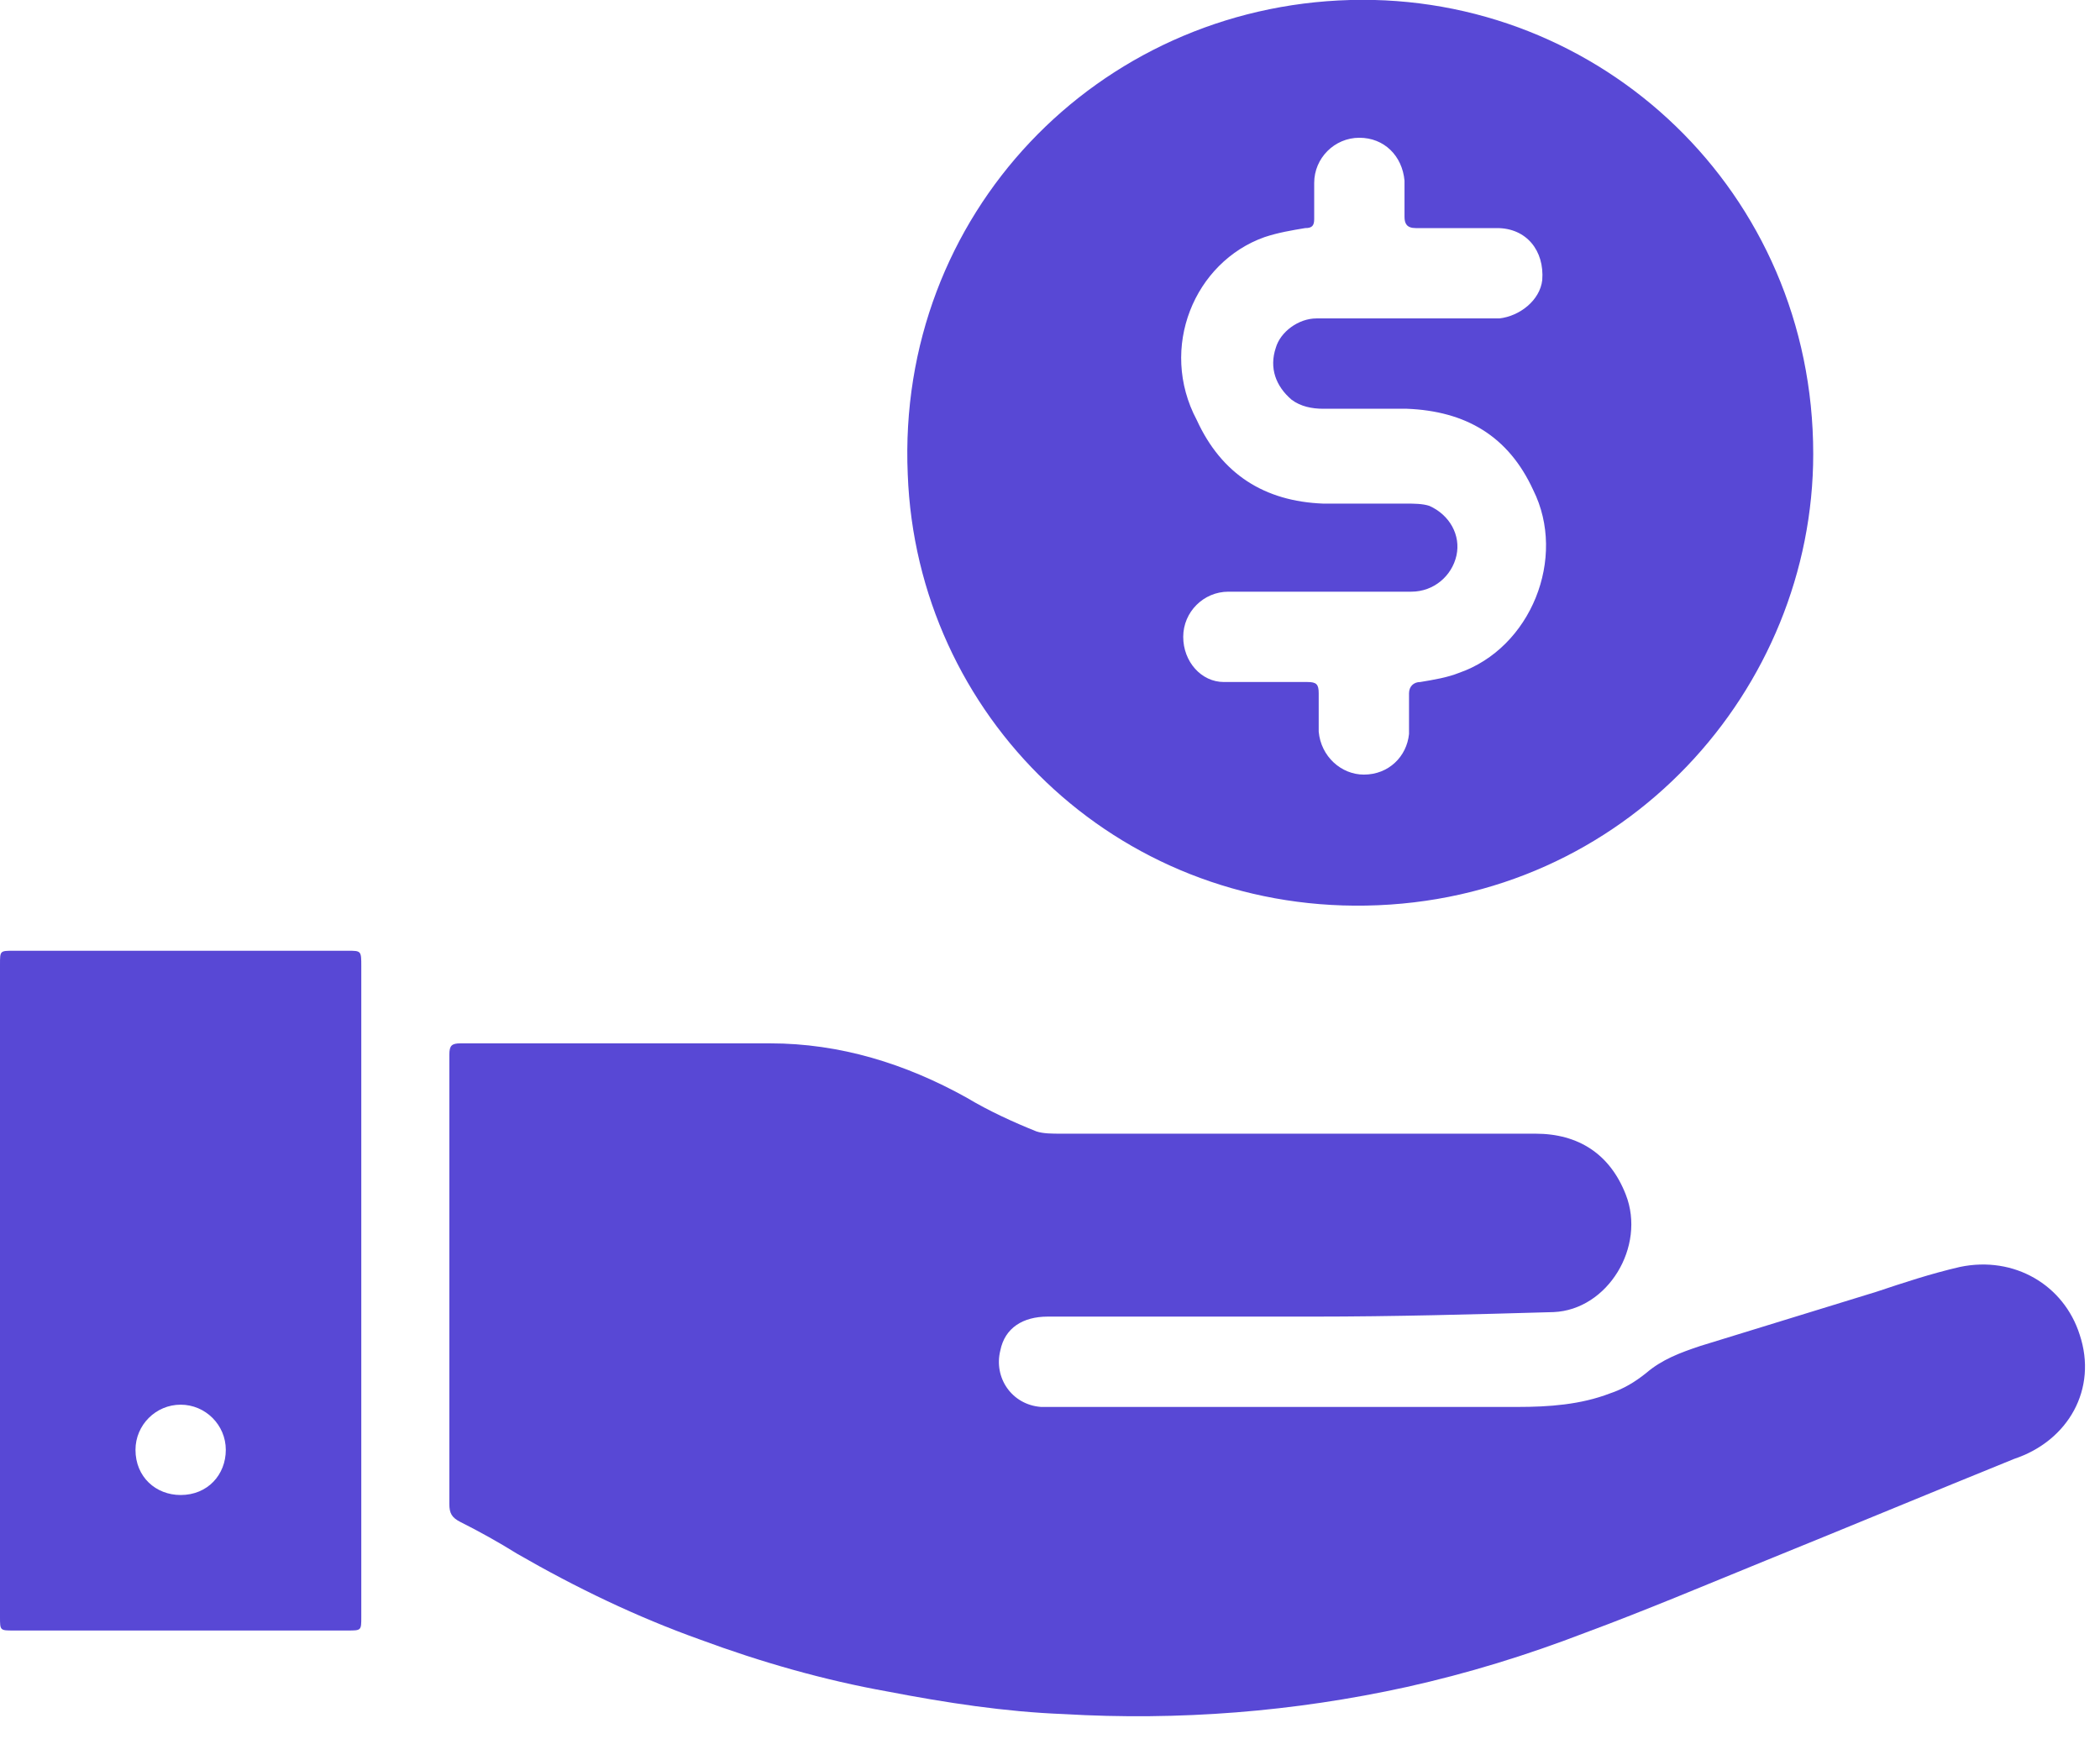
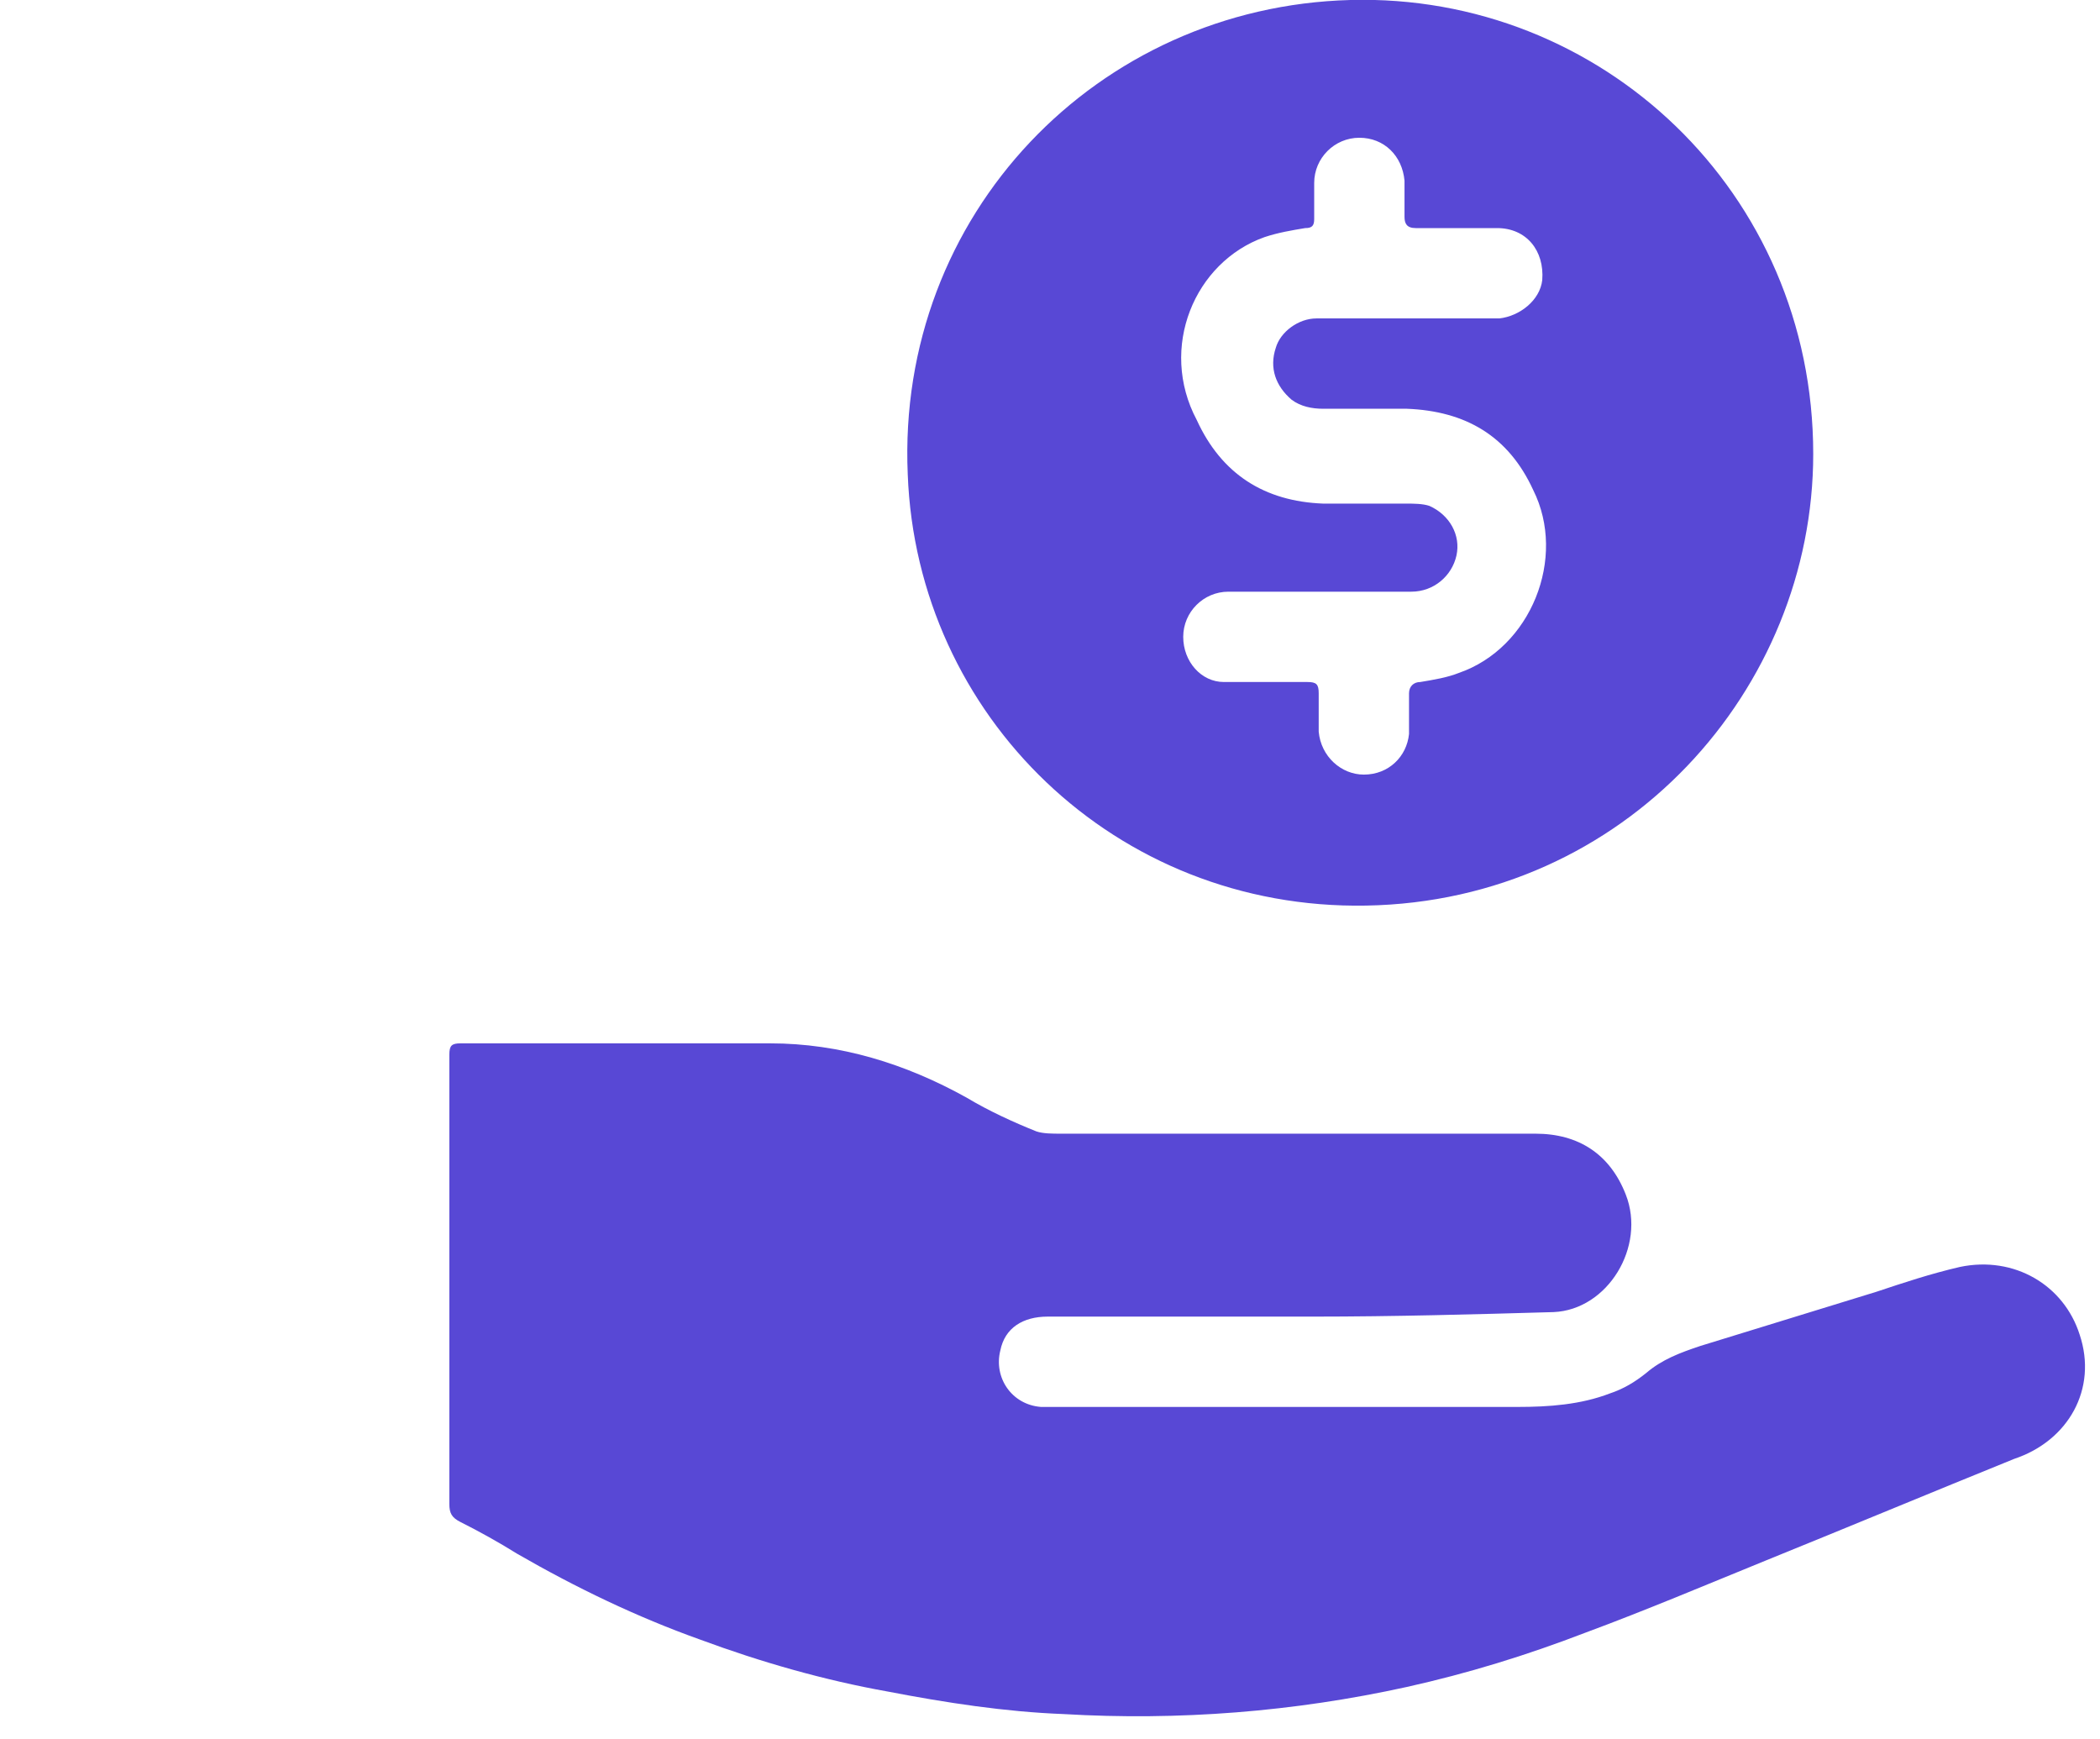
<svg xmlns="http://www.w3.org/2000/svg" version="1.1" id="Layer_1" x="0px" y="0px" viewBox="0 0 93 77" style="enable-background:new 0 0 93 77;" xml:space="preserve">
  <style type="text/css"> .st0{fill:#5848D5;} </style>
  <path class="st0" d="M92.1,59.1c-0.7-2.2-2.9-3.5-5.3-3c-1.3,0.3-2.5,0.7-3.7,1.1c-2.6,0.8-5.2,1.6-7.8,2.4 c-0.9,0.3-1.7,0.6-2.4,1.2c-0.5,0.4-1,0.7-1.6,0.9c-1.3,0.5-2.7,0.6-4.1,0.6c-3.3,0-6.6,0-9.9,0c-3,0-6,0-8.9,0c-0.8,0-1.5,0-2.3,0 c-1.3-0.1-2.1-1.3-1.8-2.5c0.2-1,1-1.5,2.1-1.5c3.9,0,7.9,0,11.8,0c3.5,0,7.1-0.1,10.6-0.2c2.4-0.1,4.1-2.9,3.2-5.2 c-0.7-1.8-2.1-2.7-4-2.7c-7,0-14,0-21,0c-0.4,0-0.8,0-1.1-0.1c-1-0.4-2.1-0.9-3.1-1.5c-2.7-1.5-5.6-2.4-8.7-2.4c-4.6,0-9.1,0-13.7,0 c-0.4,0-0.5,0.1-0.5,0.5c0,1.9,0,3.8,0,5.8c0,4.7,0,9.4,0,14.1c0,0.4,0.1,0.6,0.5,0.8c0.8,0.4,1.7,0.9,2.5,1.4 c2.6,1.5,5.3,2.8,8.1,3.8c2.7,1,5.5,1.8,8.3,2.3c2.6,0.5,5.2,0.9,7.8,1c5.1,0.3,10.2-0.1,15.2-1.2c2.7-0.6,5.3-1.4,7.9-2.4 c2.7-1,5.3-2.1,8-3.2c3.7-1.5,7.3-3,11-4.5C91.6,63.8,92.9,61.5,92.1,59.1z" />
  <path class="st0" d="M60.5,40.1c11.5-0.2,19.8-9.6,19.8-20C80.3,8.5,70.9-0.3,59.8,0C48.6,0.3,39.7,9.5,40.2,21 C40.6,31.7,49.4,40.3,60.5,40.1z M56,10.5c0.6-0.2,1.2-0.3,1.8-0.4c0.3,0,0.4-0.1,0.4-0.4c0-0.5,0-1.1,0-1.6c0-1.1,0.9-2,2-2 c1.1,0,1.9,0.8,2,1.9c0,0.5,0,1.1,0,1.6c0,0.3,0.1,0.5,0.5,0.5c1.2,0,2.4,0,3.6,0c1.3,0,2.1,1,2,2.3c-0.1,0.9-1,1.6-1.9,1.7 c-1.3,0-2.7,0-4,0c-1.4,0-2.7,0-4.1,0c-0.8,0-1.6,0.6-1.8,1.3c-0.3,0.9,0,1.7,0.7,2.3c0.4,0.3,0.9,0.4,1.4,0.4c1.2,0,2.4,0,3.7,0 c2.6,0.1,4.5,1.2,5.6,3.6c1.5,3-0.1,7-3.3,8.1c-0.5,0.2-1.1,0.3-1.7,0.4c-0.3,0-0.5,0.2-0.5,0.5c0,0.6,0,1.2,0,1.8 c-0.1,1-0.9,1.8-2,1.8c-1,0-1.9-0.8-2-1.9c0-0.6,0-1.1,0-1.7c0-0.4-0.1-0.5-0.5-0.5c-1.2,0-2.5,0-3.7,0c-1,0-1.8-0.9-1.8-2 c0-1.1,0.9-2,2-2c1.4,0,2.7,0,4.1,0c1.3,0,2.7,0,4,0c1,0,1.8-0.7,2-1.6c0.2-0.9-0.3-1.8-1.2-2.2c-0.3-0.1-0.7-0.1-1-0.1 c-1.2,0-2.5,0-3.7,0C56,22.2,54.1,21,53,18.6C51.3,15.4,52.9,11.6,56,10.5z" />
-   <path class="st0" d="M15.4,42.1H0.6c-0.6,0-0.6,0-0.6,0.6v28.9c0,0.6,0,0.6,0.6,0.6c4.9,0,9.9,0,14.8,0c0.6,0,0.6,0,0.6-0.6V42.8 C16,42.1,16,42.1,15.4,42.1z M8,66.2c-1.1,0-2-0.8-2-2c0-1.1,0.9-2,2-2s2,0.9,2,2C10,65.3,9.2,66.2,8,66.2z" />
</svg>